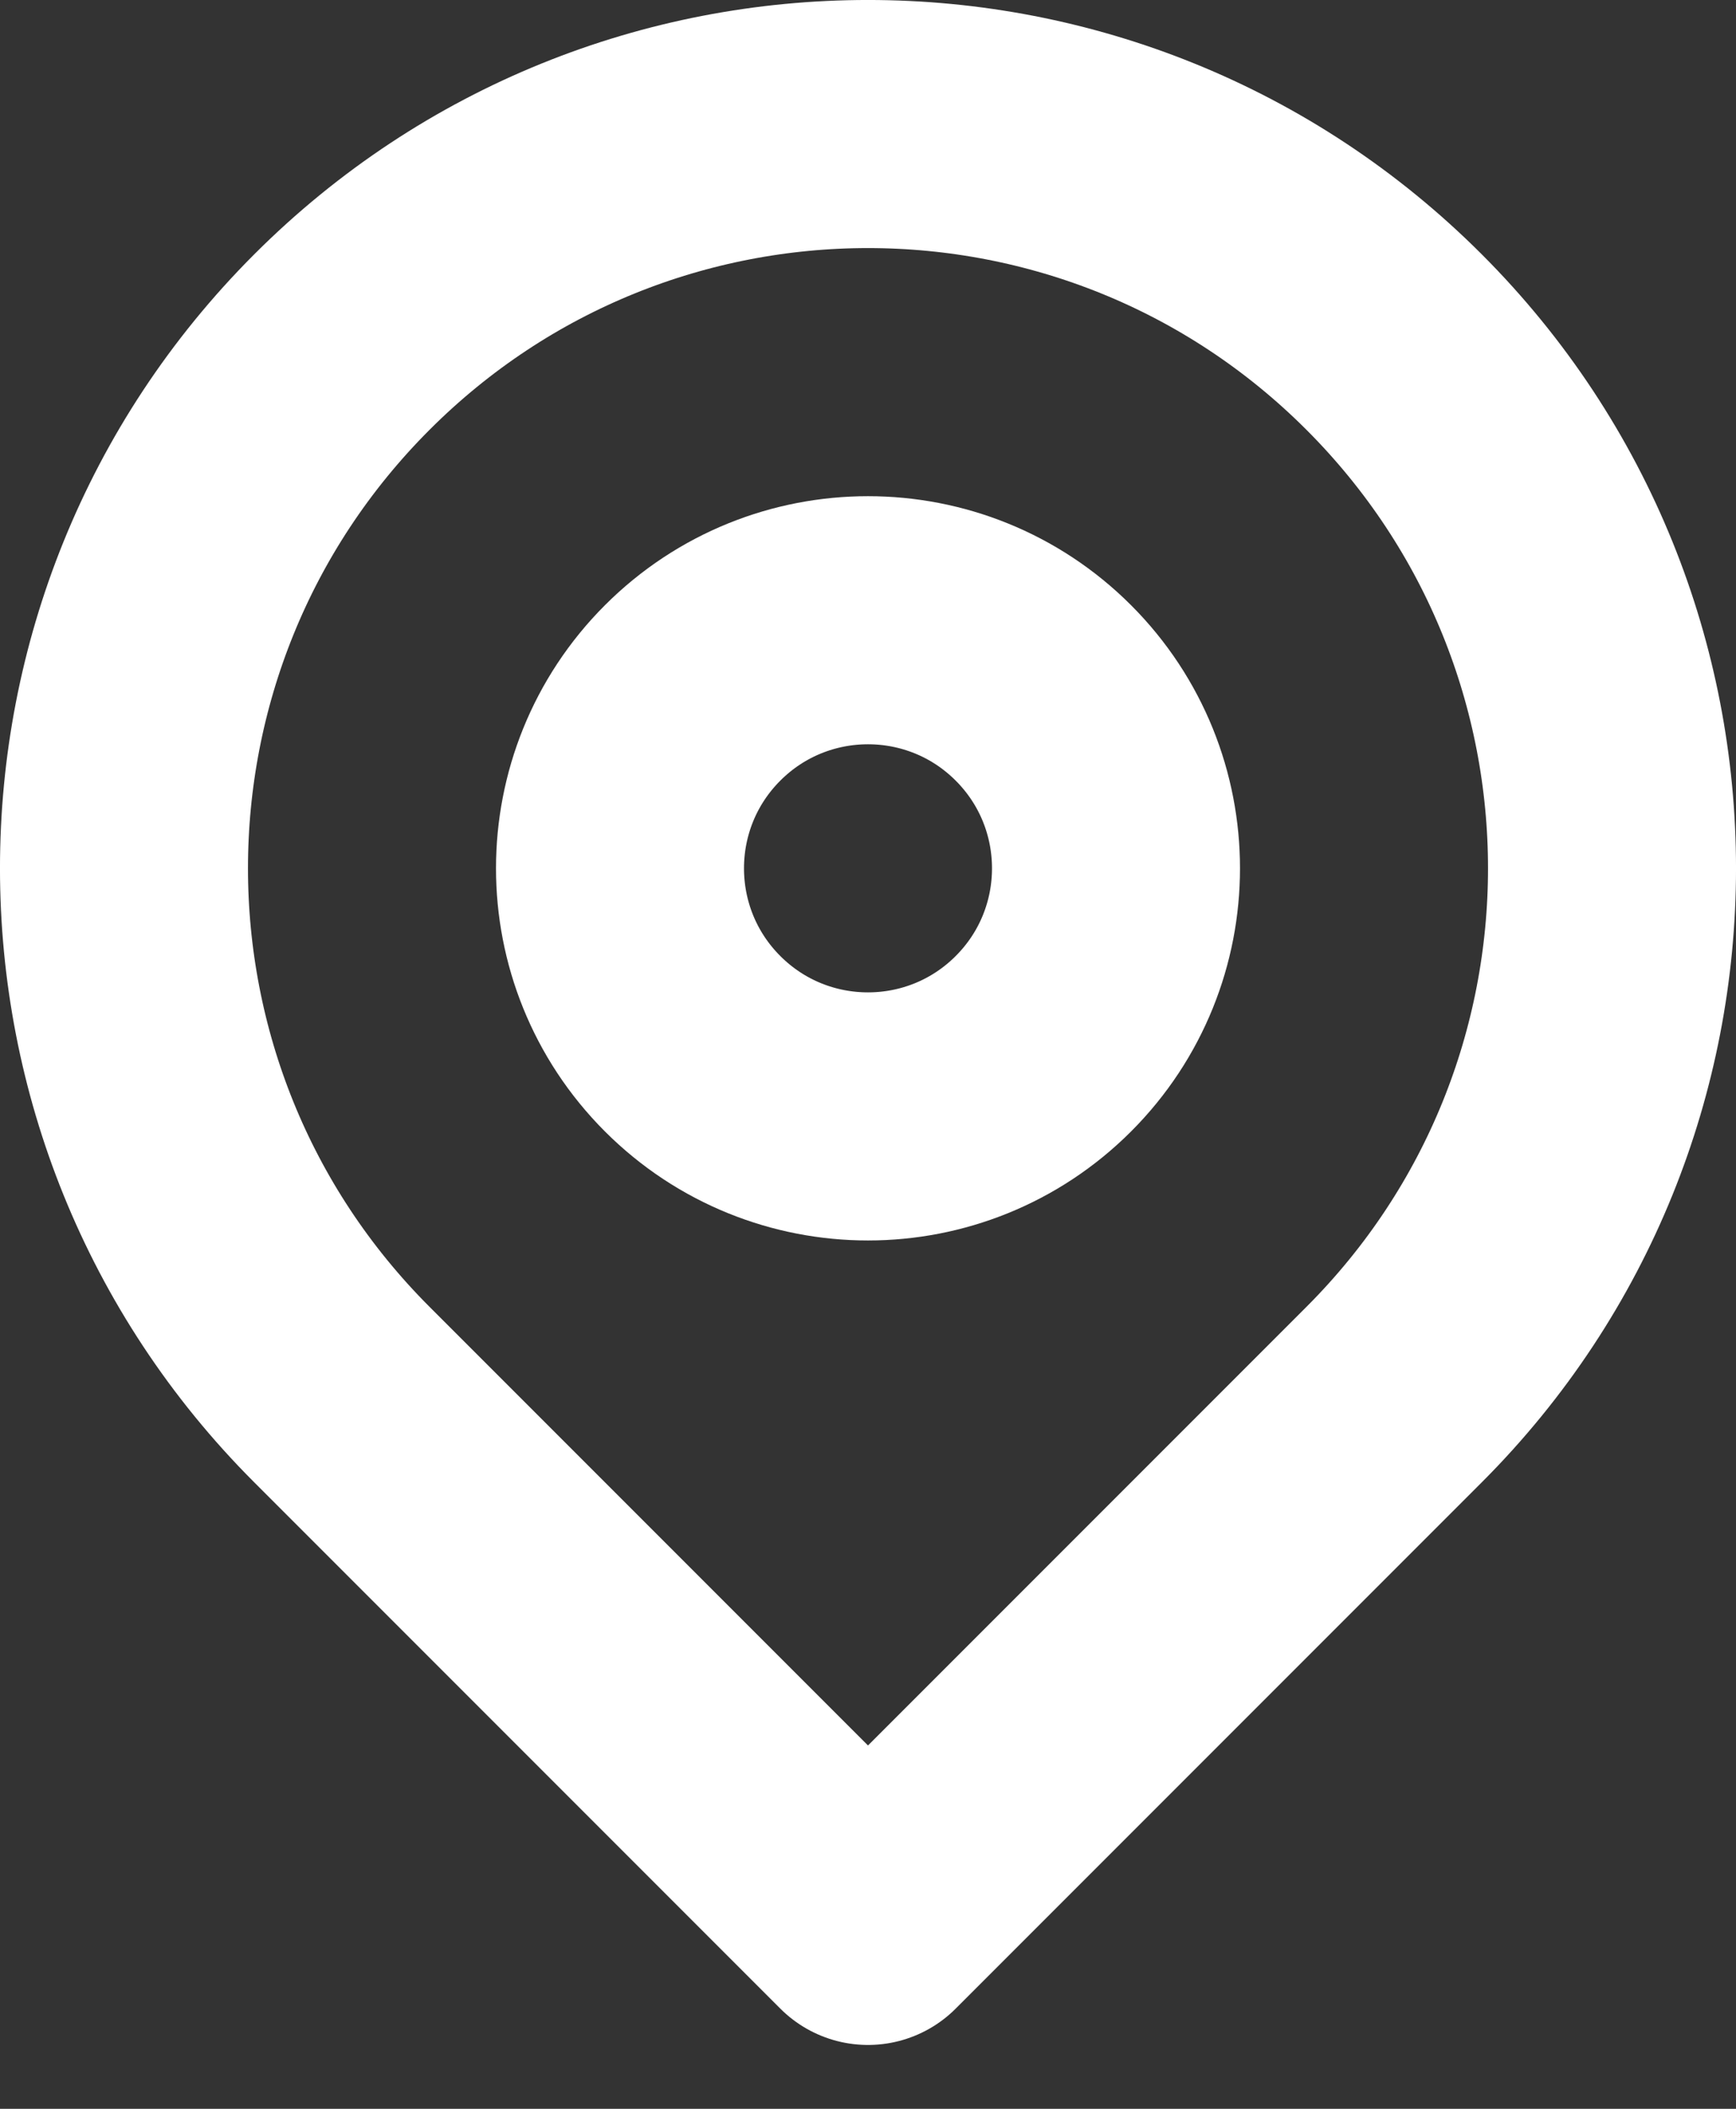
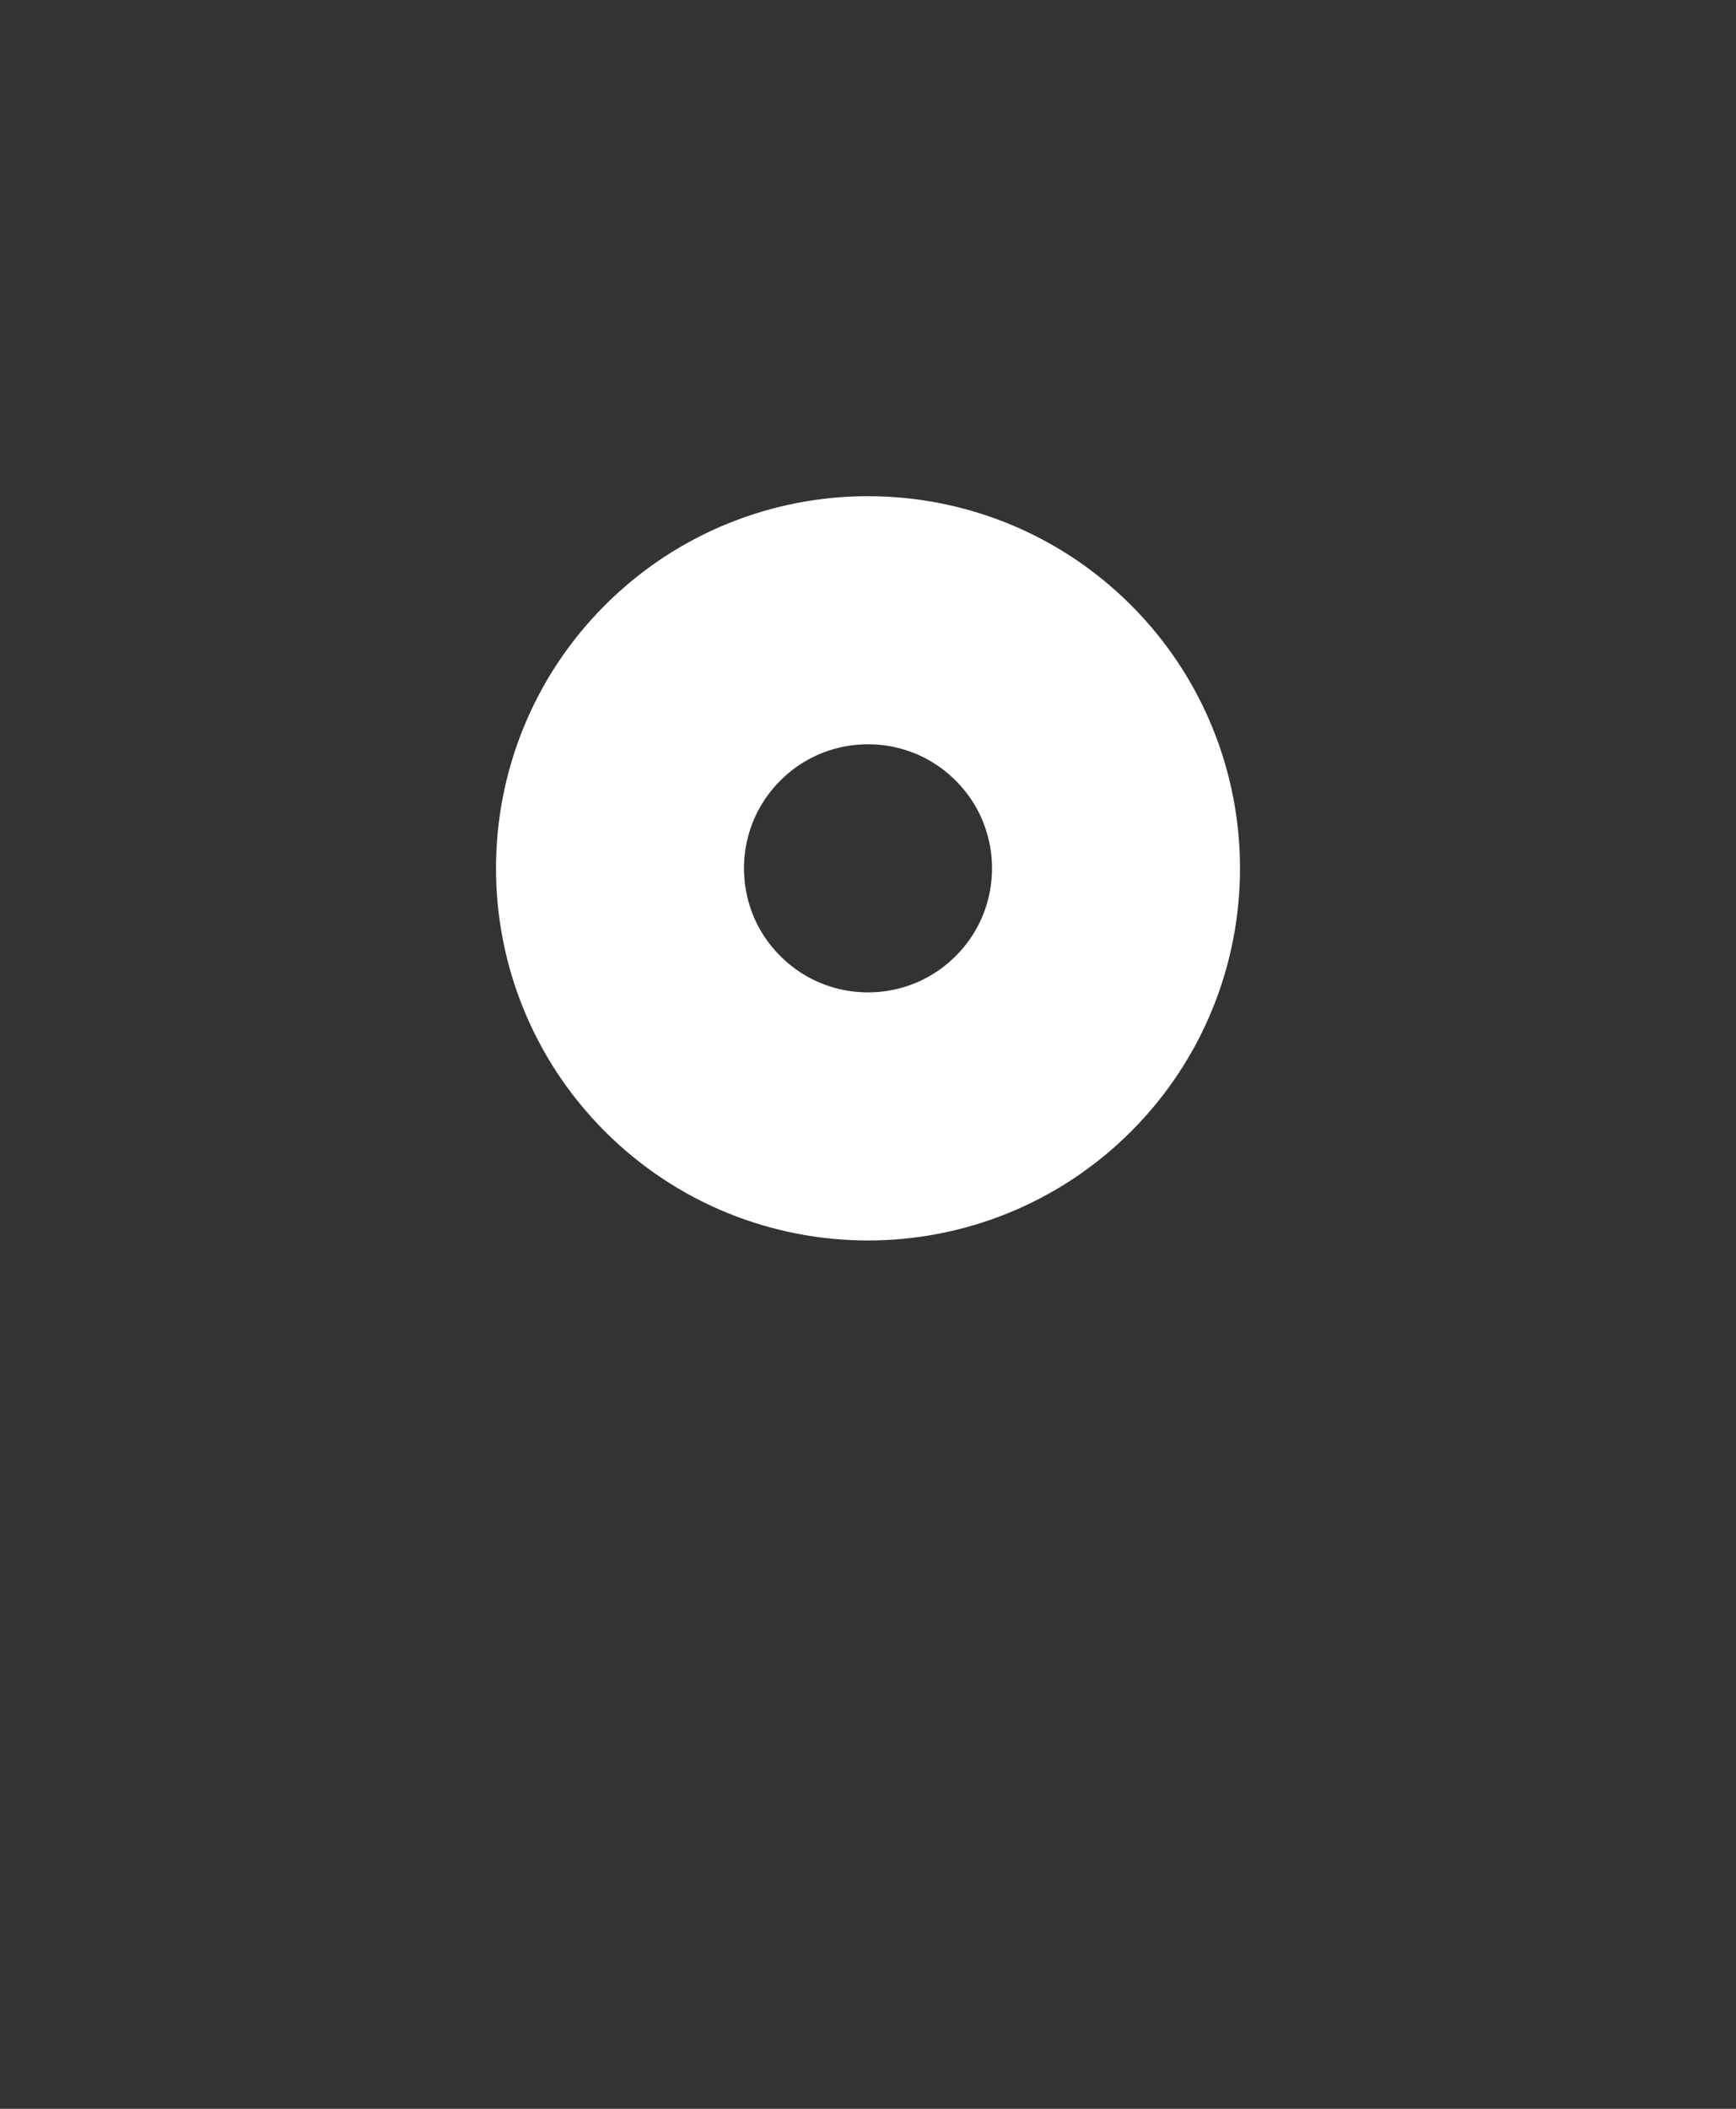
<svg xmlns="http://www.w3.org/2000/svg" width="14px" height="17px" viewBox="0 0 14 17" version="1.1">
  <rect x="0" y="0" width="14" height="17" fill="#333333" stroke="none" />
  <title>filoTakip</title>
  <desc>Created with Sketch.</desc>
  <defs />
  <g id="kurumsal-kiralama" stroke="none" stroke-width="1" fill="none" fill-rule="evenodd">
    <g id="03.01---Hizmetler" transform="translate(-310, -2636)" stroke="#FFFFFF" stroke-width="2">
      <g id="filoTakip" transform="translate(305, 2632)">
        <g id="checkin" transform="translate(12, 11) rotate(-315) translate(-12, -11) translate(6, 5)">
-           <path d="M12,6 C12,2.686 9.314,-7.10542736e-15 6,-7.10542736e-15 C2.686,-7.10542736e-15 -8.8817842e-15,2.686 -8.8817842e-15,6 C-8.8817842e-15,9.314 2.686,12 6,12 L12,12 L12,6 Z" id="Combined-Shape" stroke-linecap="round" stroke-linejoin="round" />
          <circle id="Oval-2" cx="6" cy="6" r="2" />
        </g>
      </g>
    </g>
  </g>
</svg>